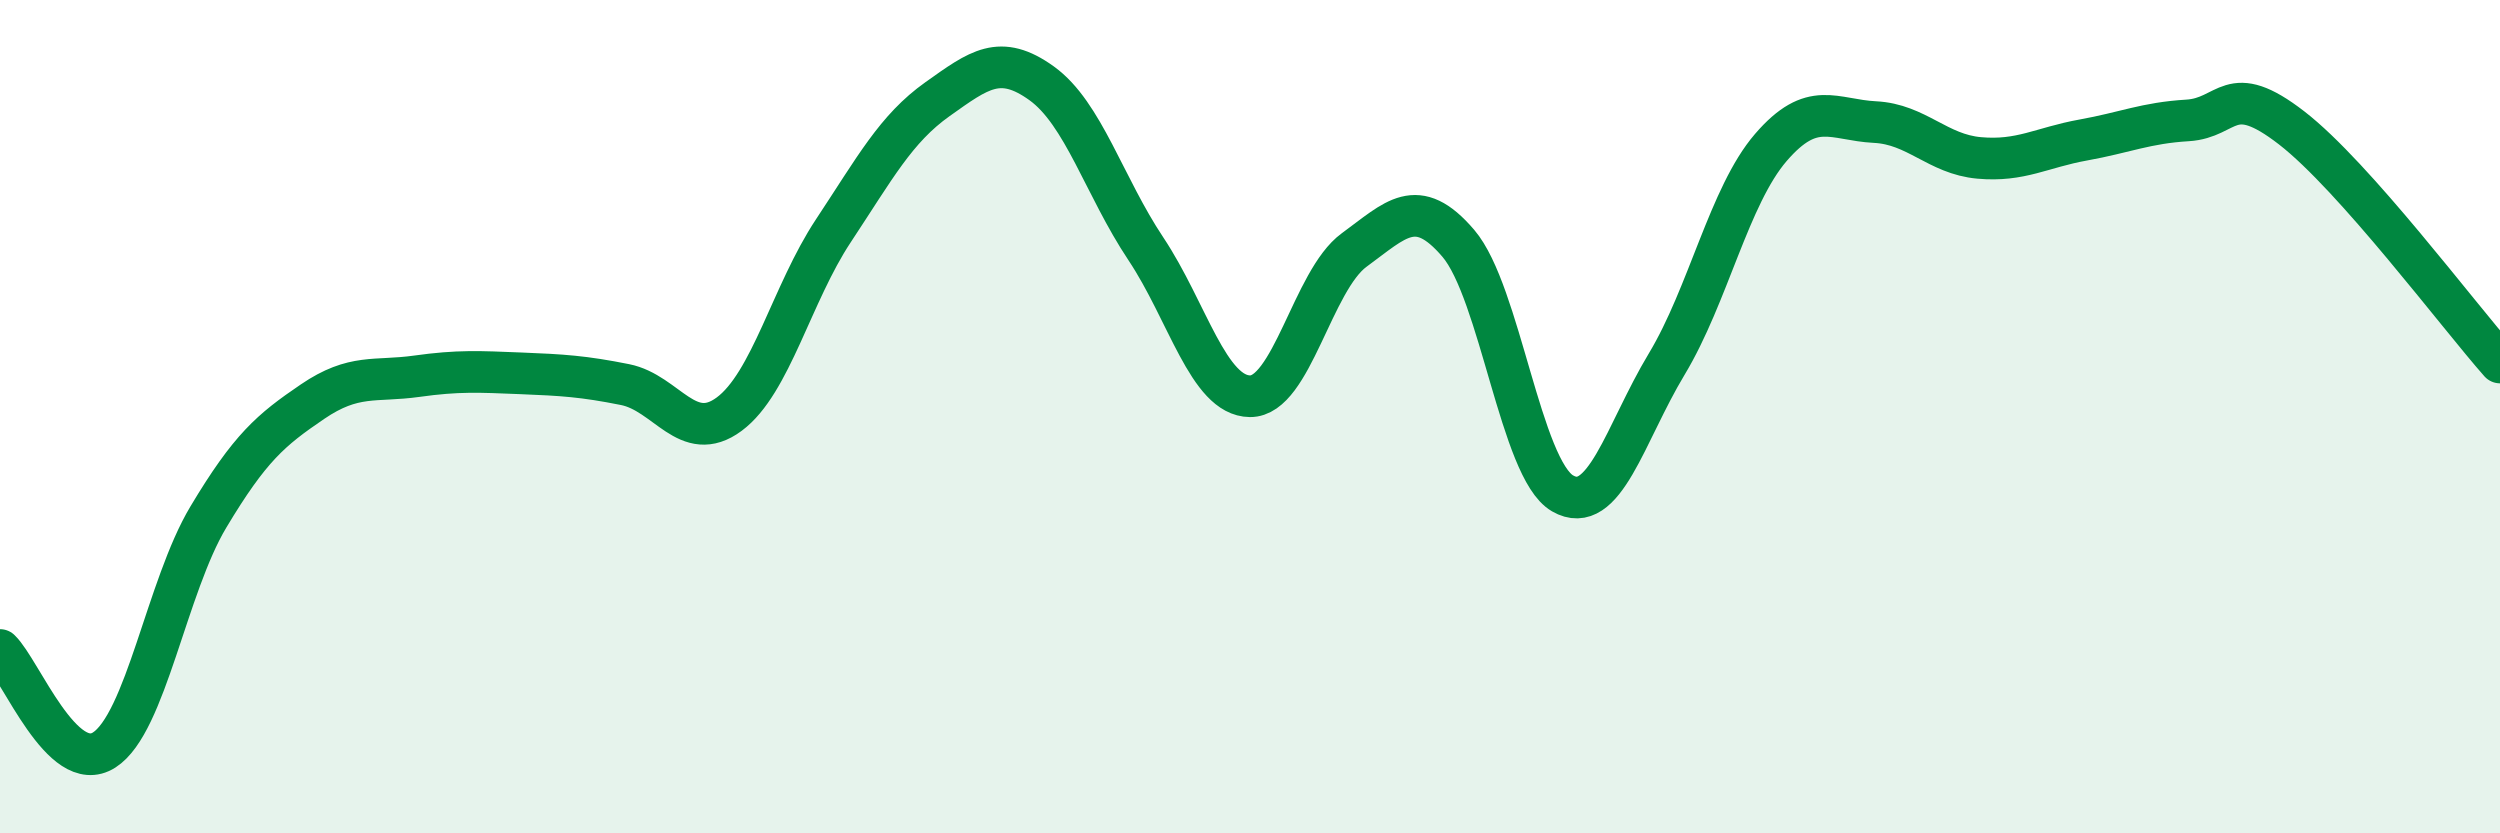
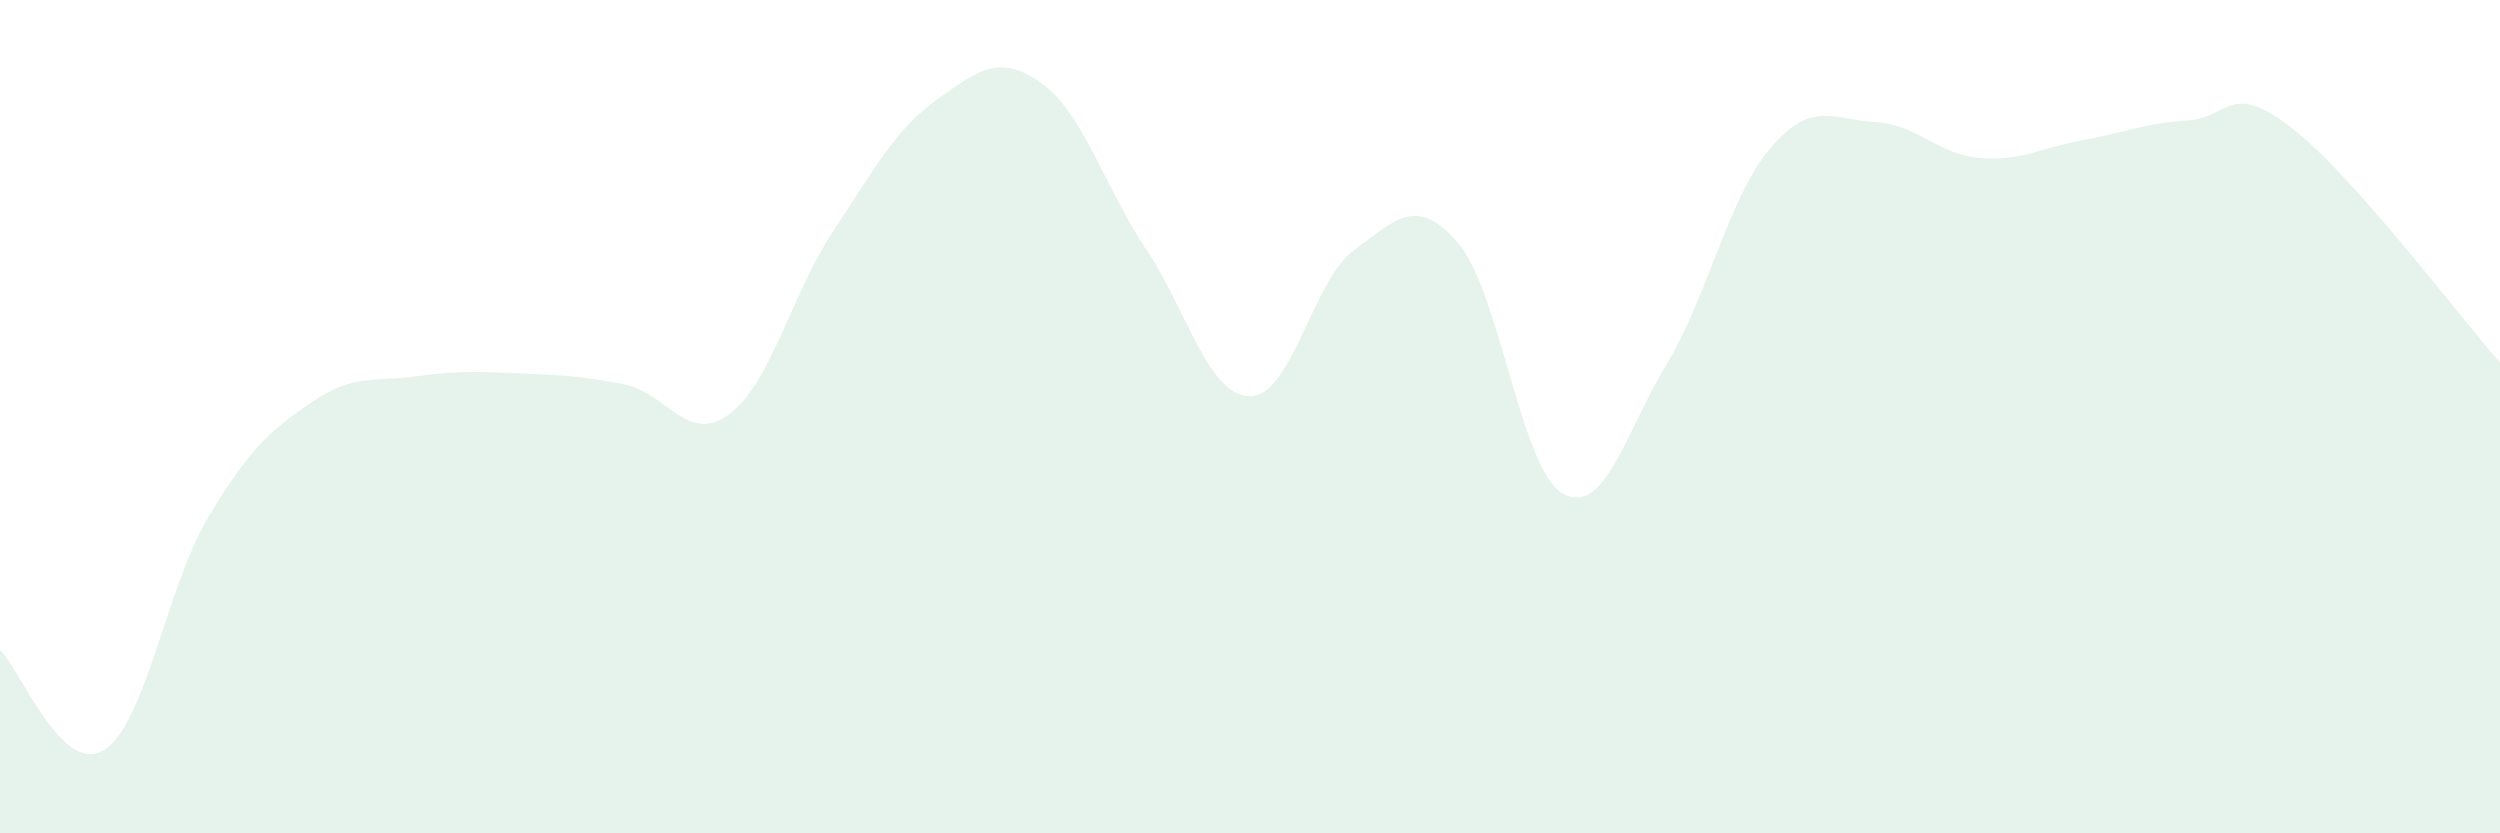
<svg xmlns="http://www.w3.org/2000/svg" width="60" height="20" viewBox="0 0 60 20">
  <path d="M 0,15.6 C 0.5,16.08 1.5,18.64 2.5,18 C 3.5,17.36 4,14.08 5,12.41 C 6,10.74 6.5,10.32 7.5,9.64 C 8.5,8.96 9,9.17 10,9.03 C 11,8.89 11.5,8.92 12.5,8.96 C 13.5,9 14,9.03 15,9.23 C 16,9.43 16.5,10.68 17.5,9.94 C 18.5,9.2 19,7.05 20,5.54 C 21,4.03 21.5,3.09 22.5,2.38 C 23.5,1.67 24,1.28 25,2 C 26,2.72 26.5,4.47 27.5,5.97 C 28.5,7.47 29,9.5 30,9.51 C 31,9.52 31.5,6.73 32.5,6 C 33.5,5.27 34,4.67 35,5.84 C 36,7.01 36.5,11.26 37.5,11.84 C 38.5,12.42 39,10.4 40,8.74 C 41,7.08 41.5,4.7 42.5,3.54 C 43.5,2.38 44,2.88 45,2.93 C 46,2.98 46.5,3.7 47.5,3.79 C 48.5,3.88 49,3.54 50,3.36 C 51,3.18 51.5,2.95 52.5,2.89 C 53.5,2.83 53.5,1.91 55,3.07 C 56.5,4.23 59,7.57 60,8.7L60 20L0 20Z" fill="#008740" opacity="0.1" stroke-linecap="round" stroke-linejoin="round" />
-   <path d="M 0,15.6 C 0.5,16.08 1.5,18.64 2.5,18 C 3.5,17.36 4,14.08 5,12.41 C 6,10.74 6.5,10.32 7.5,9.64 C 8.5,8.96 9,9.17 10,9.03 C 11,8.89 11.5,8.92 12.5,8.96 C 13.5,9 14,9.03 15,9.23 C 16,9.43 16.5,10.68 17.5,9.94 C 18.5,9.2 19,7.05 20,5.54 C 21,4.03 21.5,3.09 22.5,2.38 C 23.5,1.67 24,1.28 25,2 C 26,2.72 26.5,4.47 27.5,5.97 C 28.5,7.47 29,9.5 30,9.51 C 31,9.52 31.5,6.73 32.5,6 C 33.5,5.27 34,4.67 35,5.84 C 36,7.01 36.5,11.26 37.5,11.84 C 38.5,12.42 39,10.4 40,8.74 C 41,7.08 41.5,4.7 42.5,3.54 C 43.5,2.38 44,2.88 45,2.93 C 46,2.98 46.5,3.7 47.5,3.79 C 48.5,3.88 49,3.54 50,3.36 C 51,3.18 51.5,2.95 52.5,2.89 C 53.5,2.83 53.5,1.91 55,3.07 C 56.5,4.23 59,7.57 60,8.7" stroke="#008740" stroke-width="1" fill="none" stroke-linecap="round" stroke-linejoin="round" />
</svg>